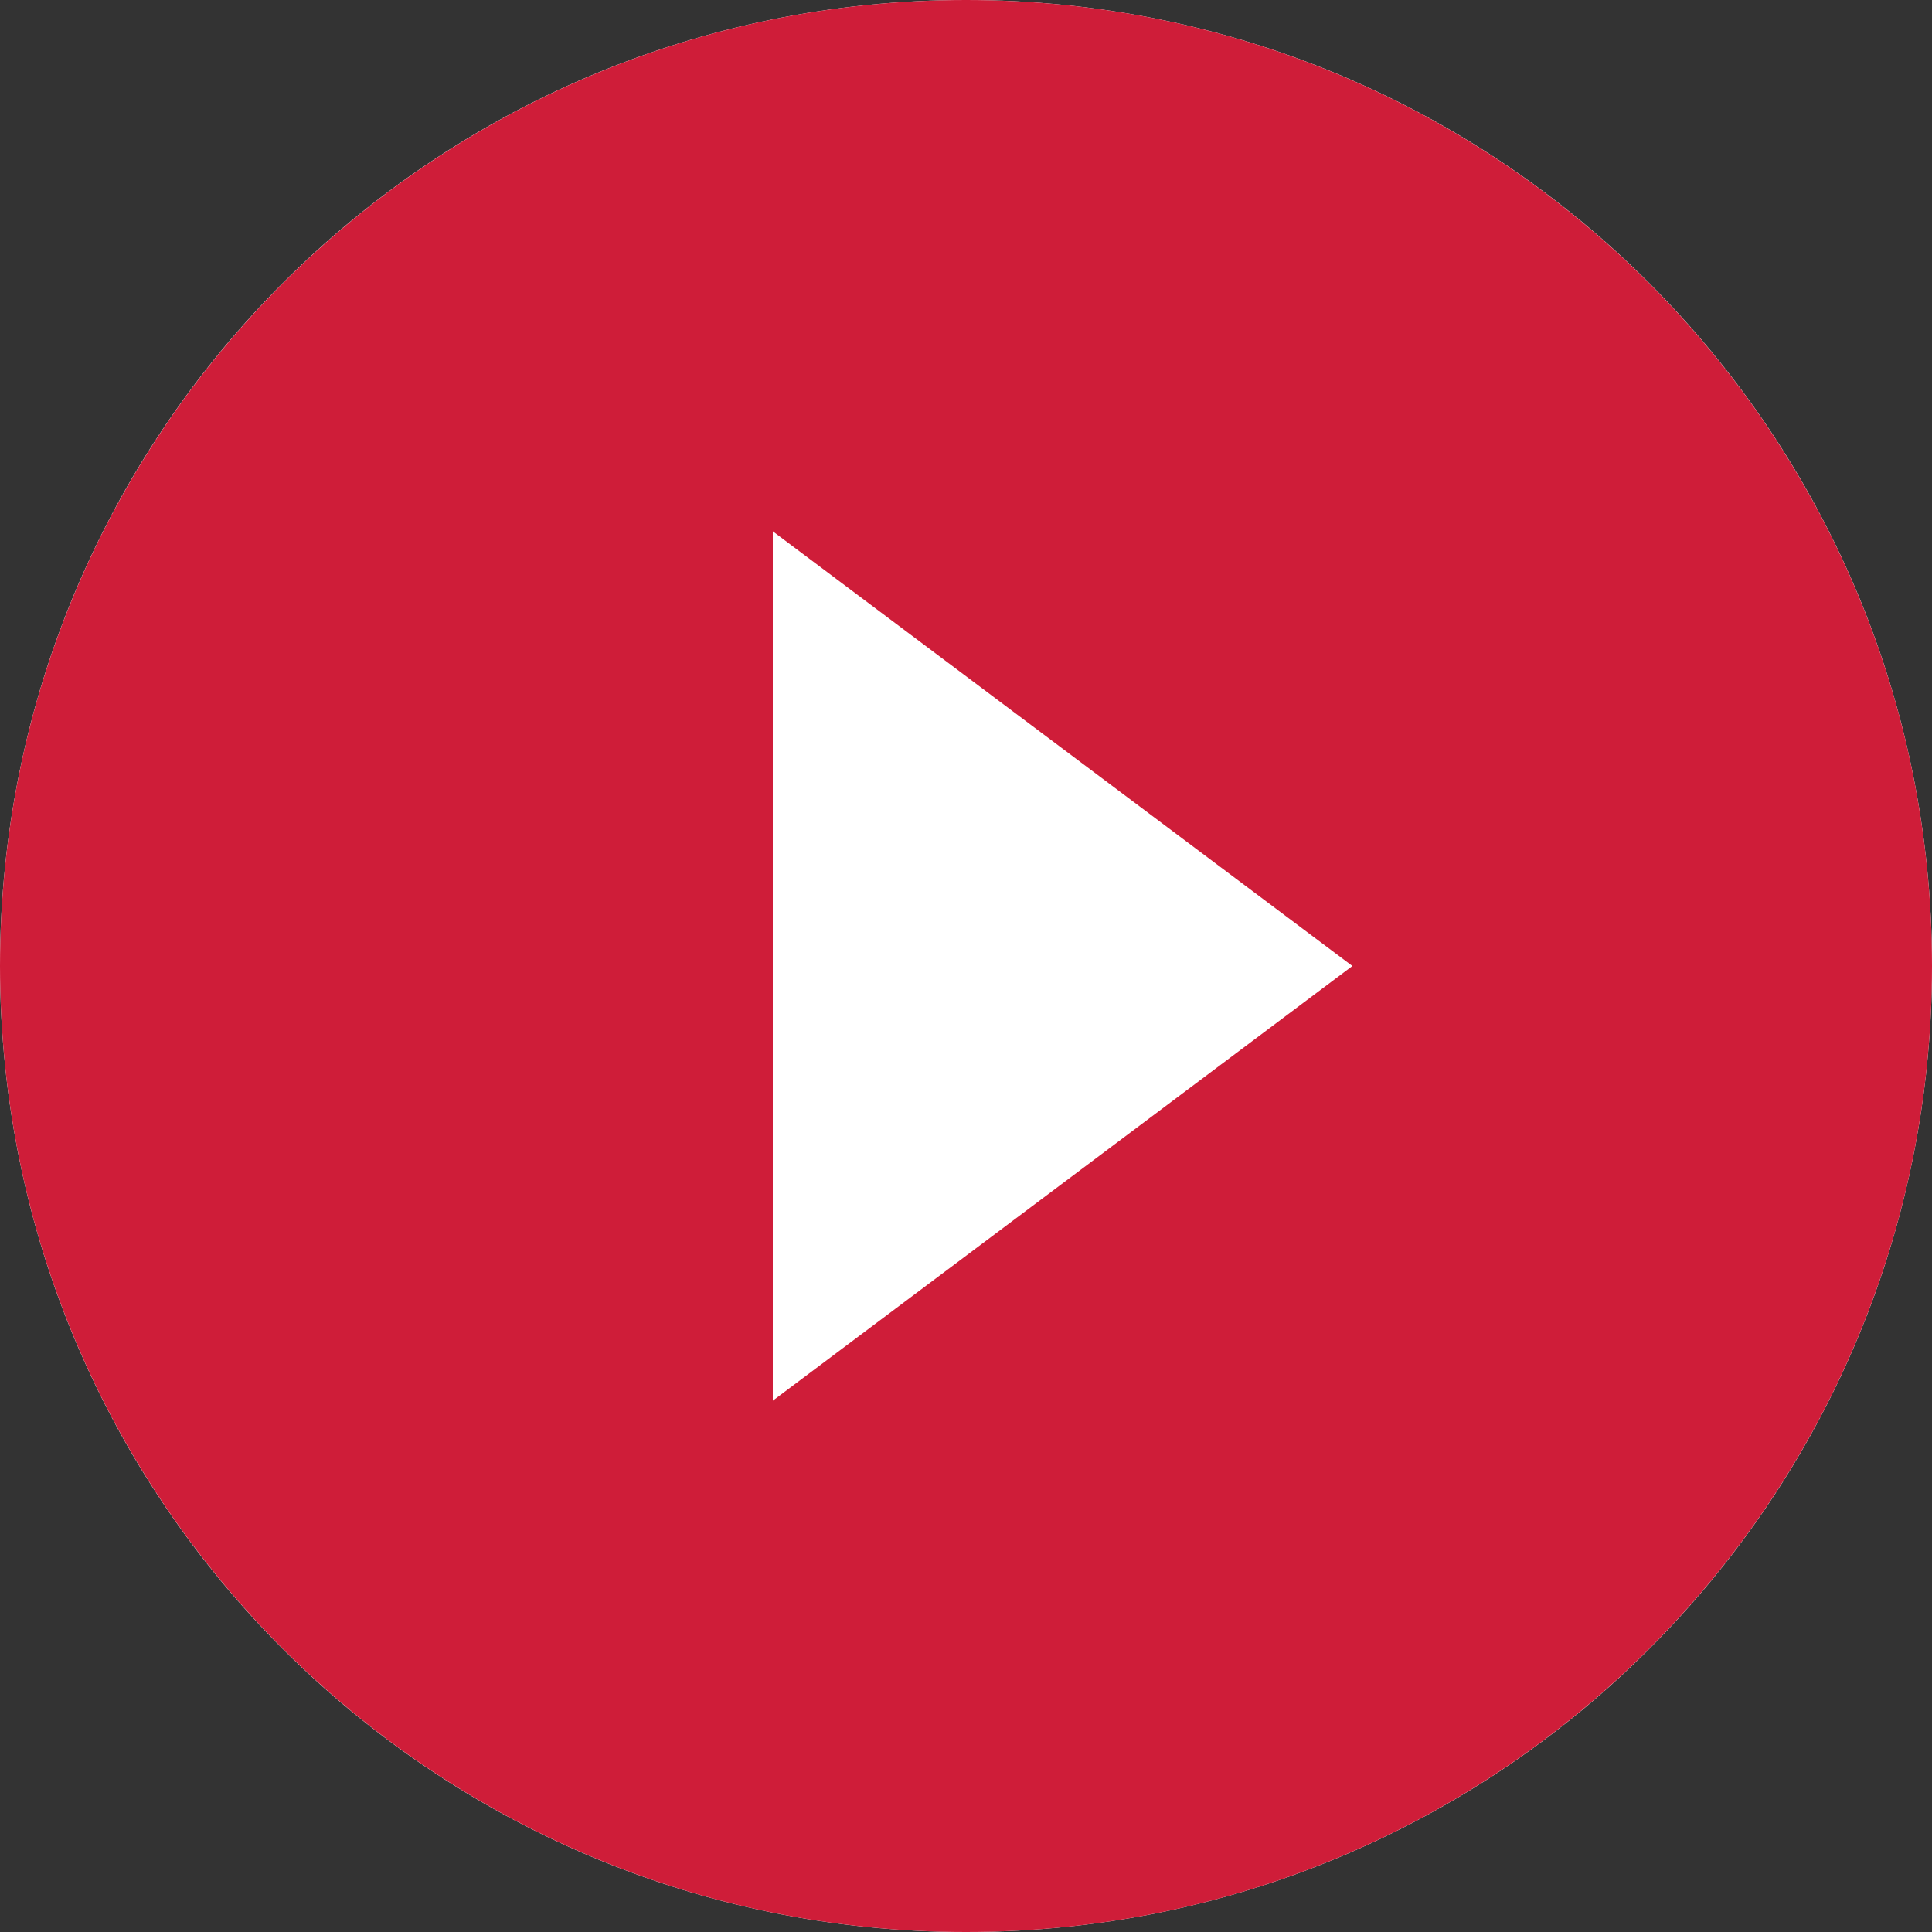
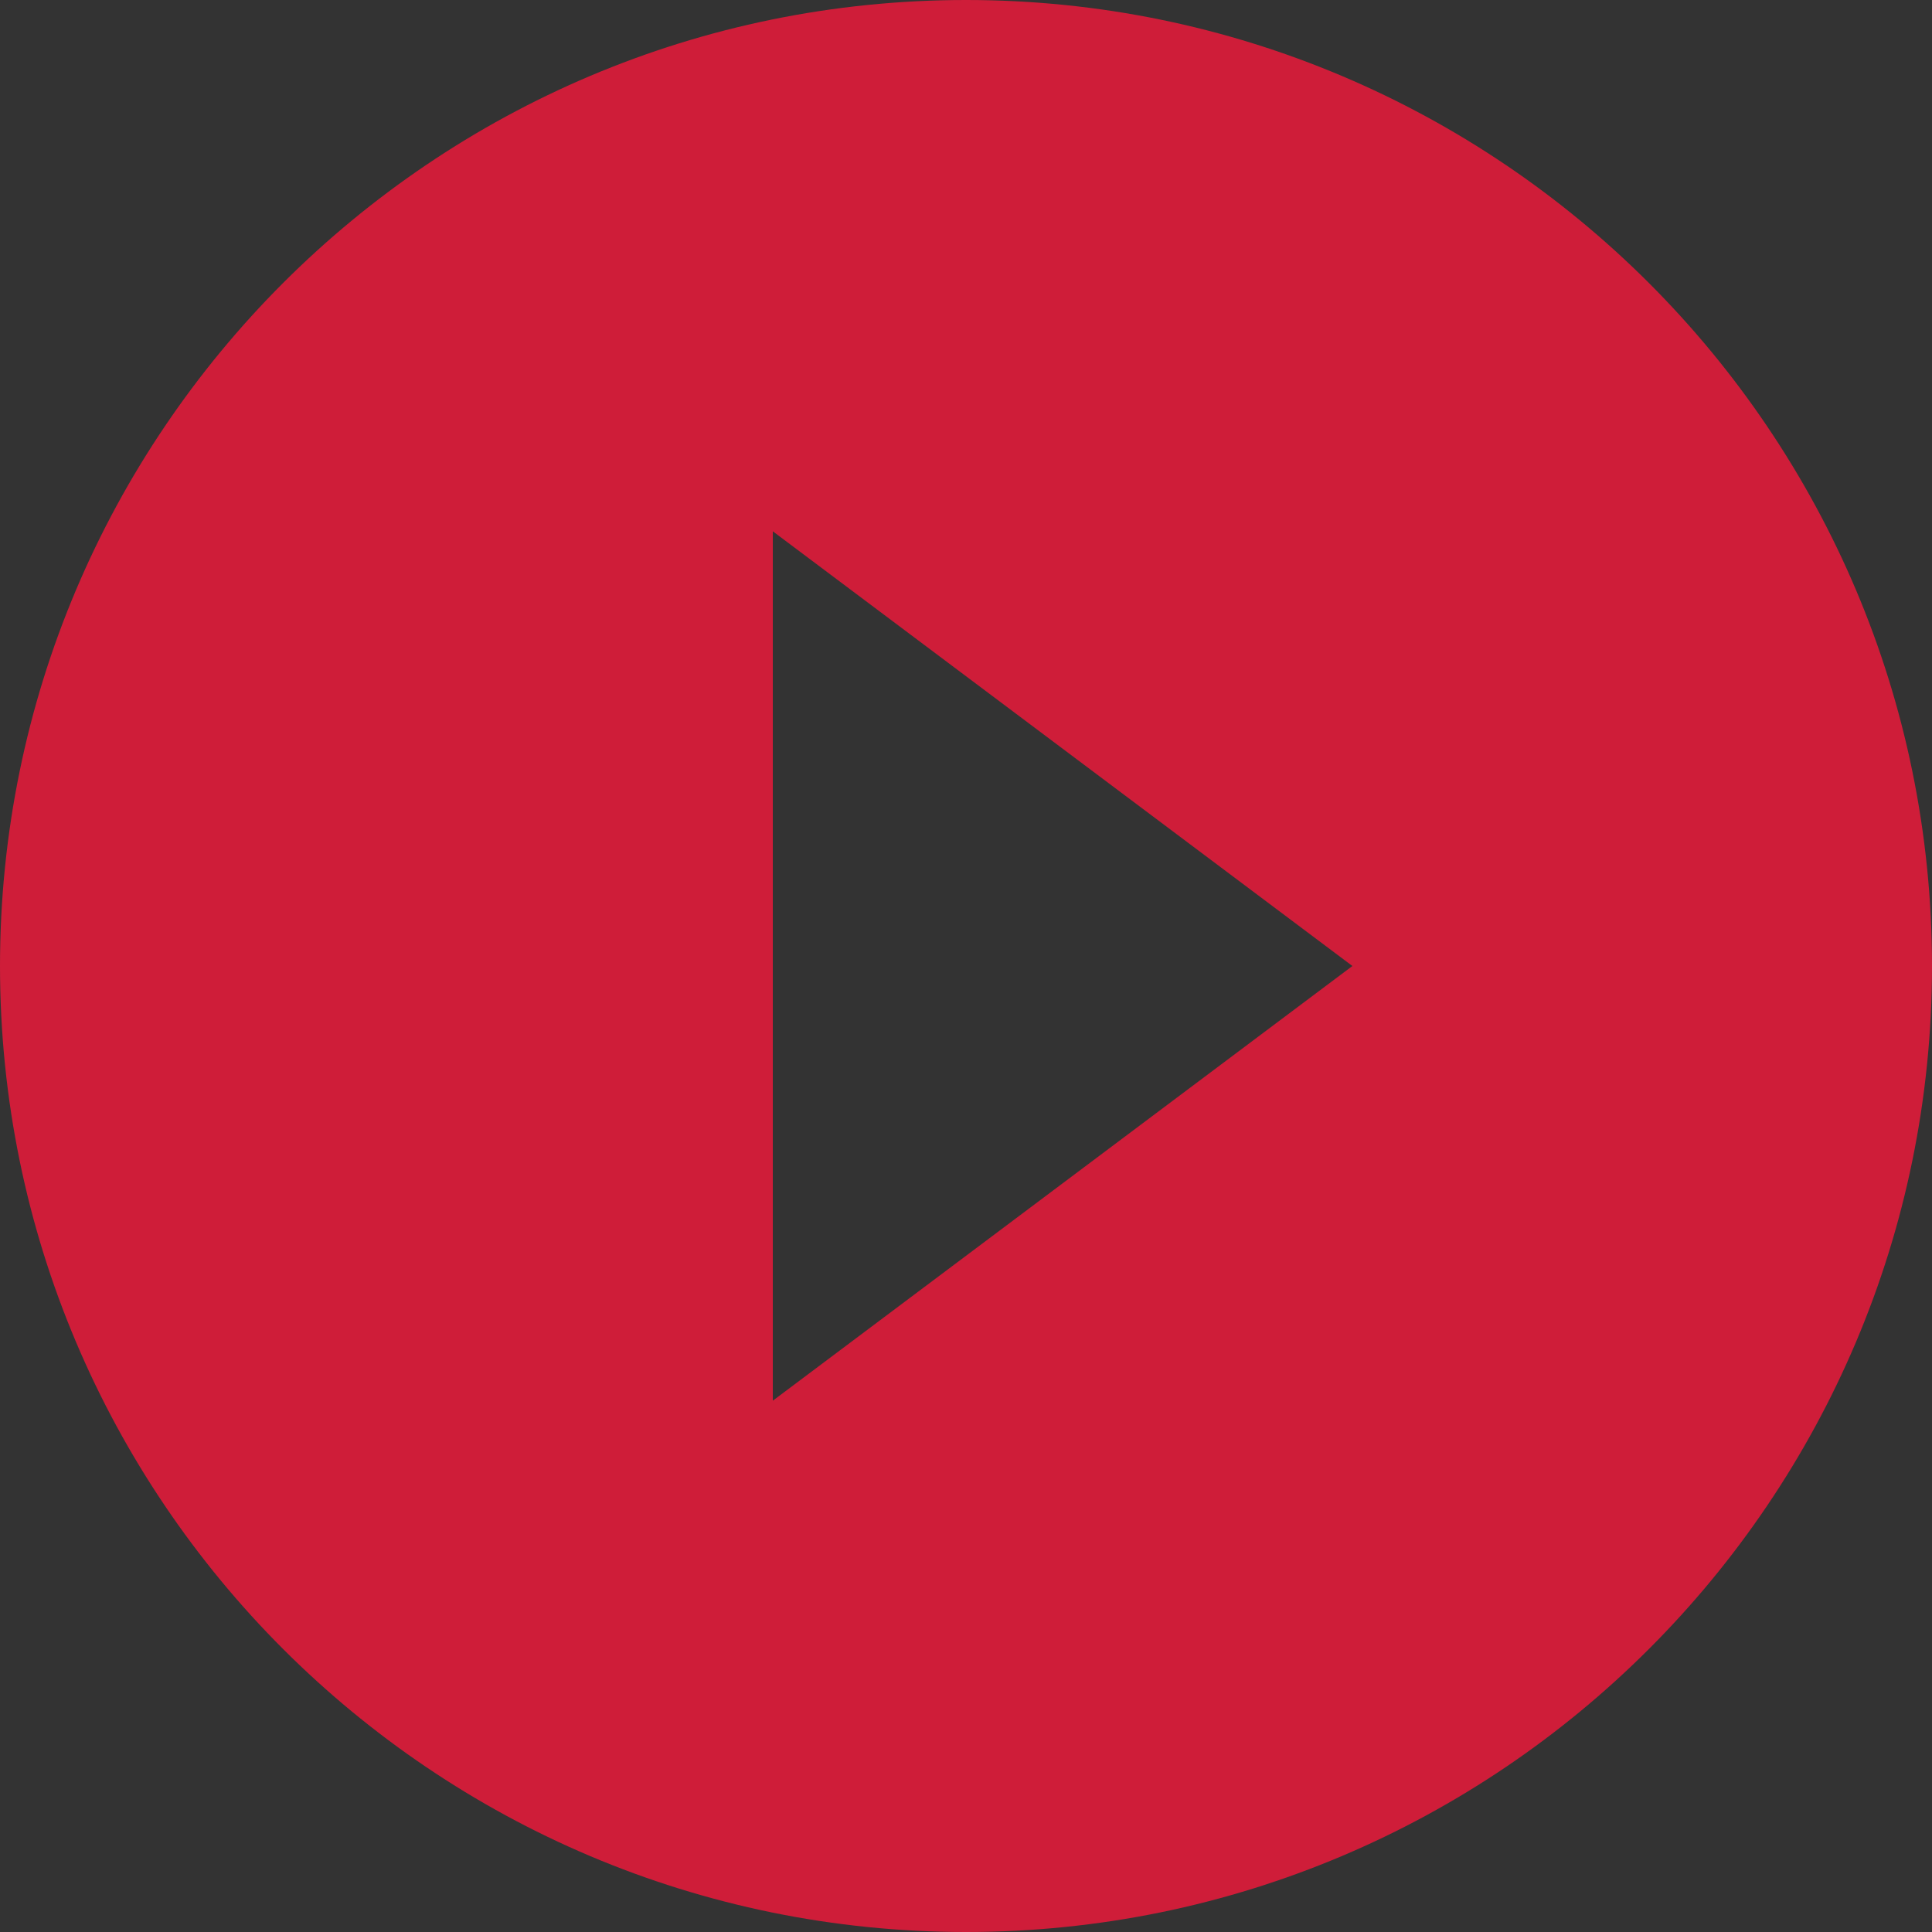
<svg xmlns="http://www.w3.org/2000/svg" width="20px" height="20px" viewBox="0 0 20 20" version="1.1">
  <rect x="0" y="0" width="20" height="20" fill="#333333" stroke="none" />
  <title>Group</title>
  <g id="Page-1" stroke="none" stroke-width="1" fill="none" fill-rule="evenodd">
    <g id="Desktop-HD" transform="translate(-901, -711)" fill-rule="nonzero">
      <g id="Group" transform="translate(901, 711)">
-         <path d="M10,20 C11.483,20 12.89,19.677 14.156,19.098 C17.604,17.521 20,14.04 20,10 C20,4.477 15.523,0 10,0 C4.477,0 0,4.477 0,10 C0,15.523 4.477,20 10,20 Z" id="Oval" fill="#FFFFFF" />
        <path d="M10,0 C4.48,0 0,4.48 0,10 C0,15.52 4.48,20 10,20 C15.52,20 20,15.52 20,10 C20,4.48 15.52,0 10,0 Z M8,14.5 L8,5.5 L14,10 L8,14.5 L8,14.5 Z" id="Shape" fill="#CF1D39" />
      </g>
    </g>
  </g>
</svg>